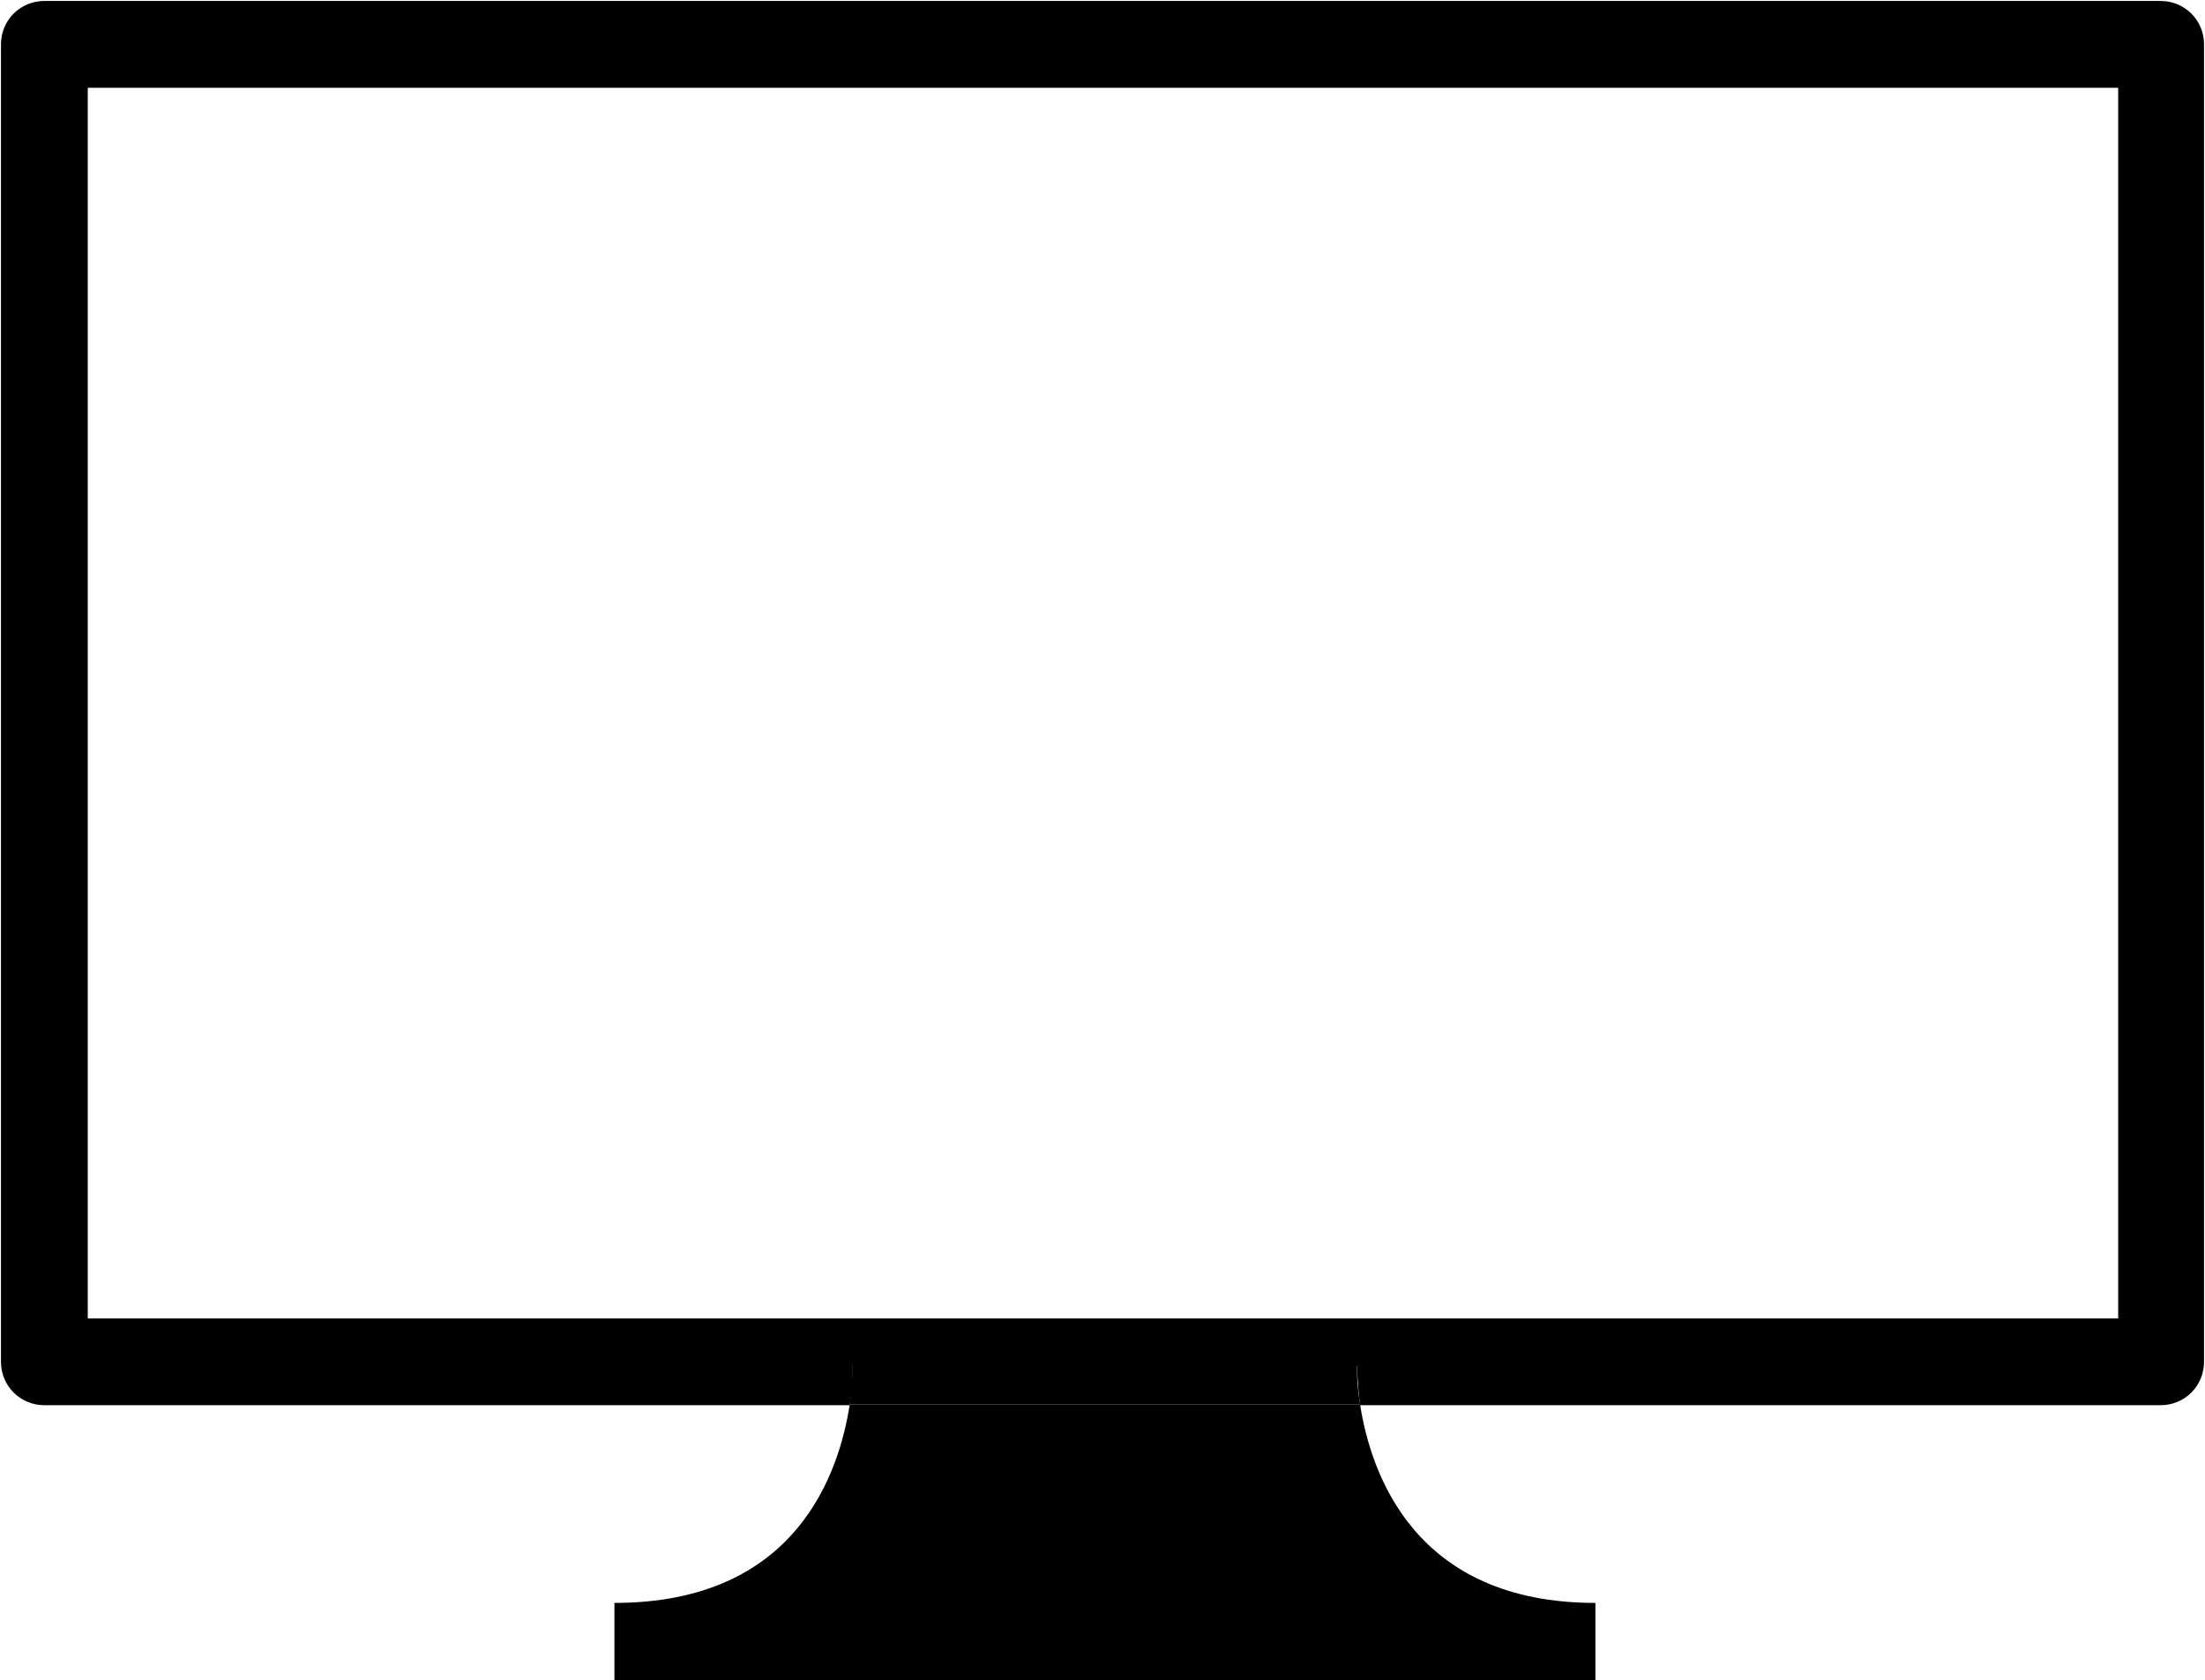
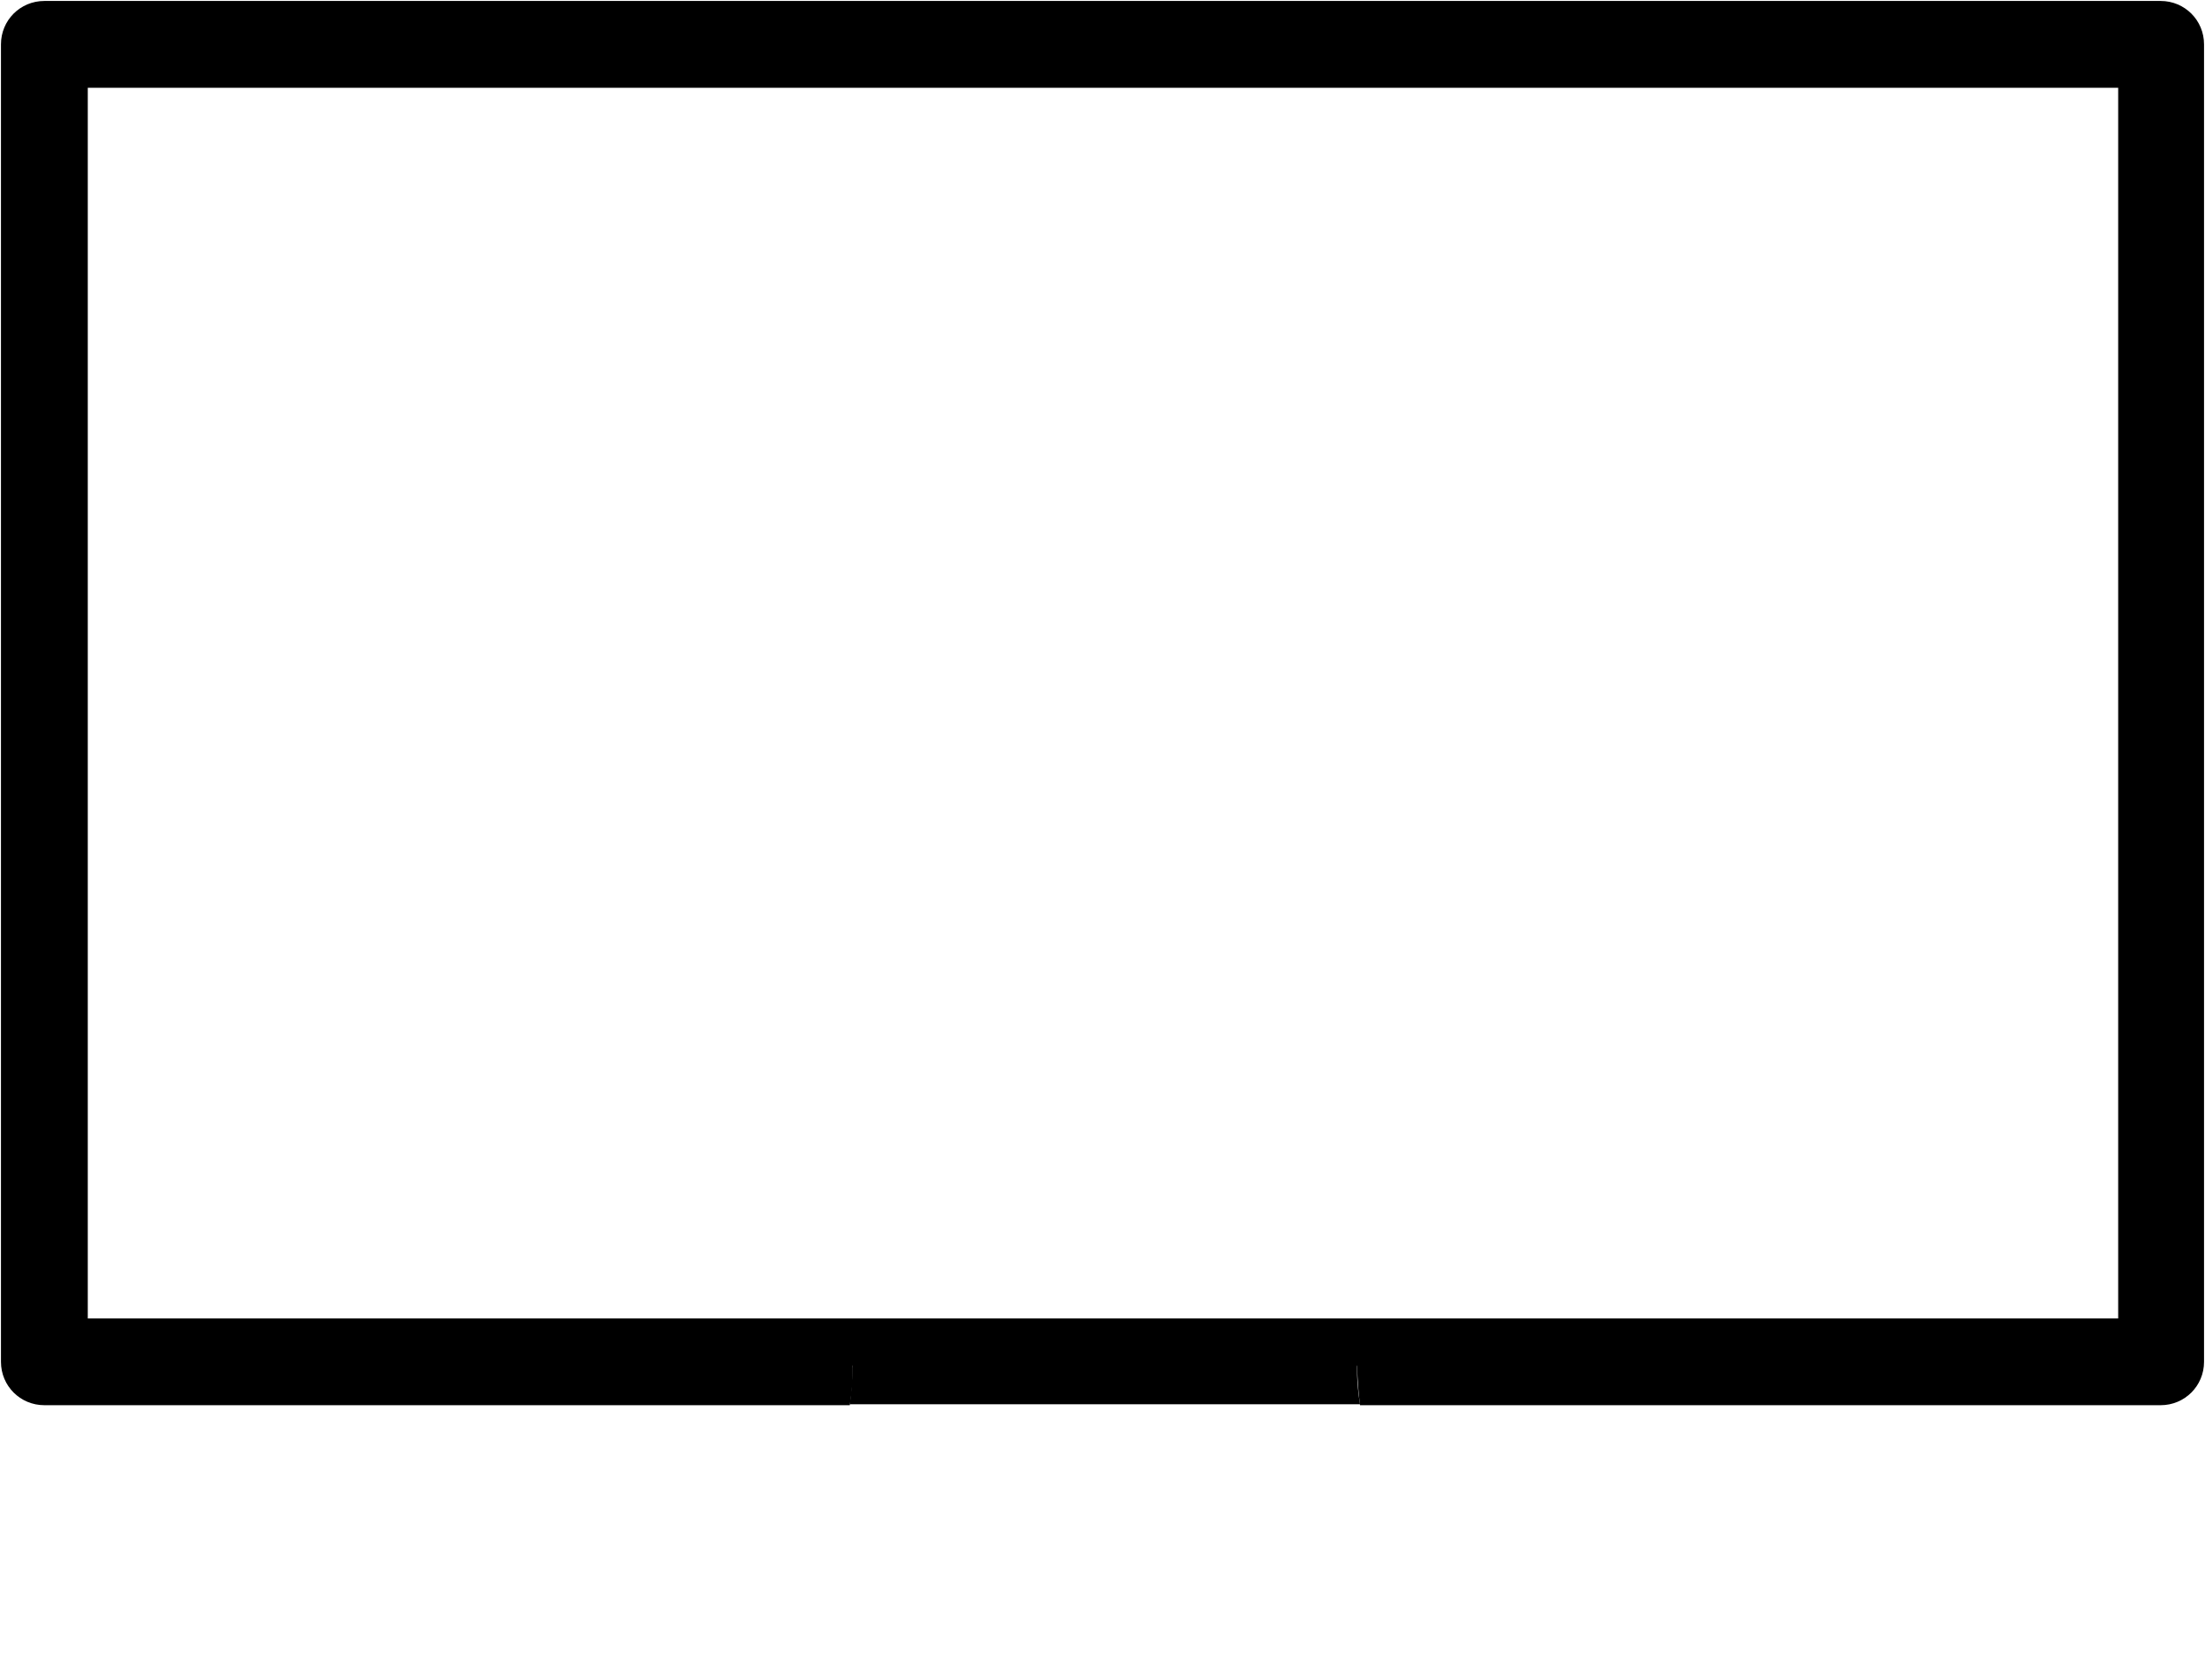
<svg xmlns="http://www.w3.org/2000/svg" viewBox="0 0 228.6 174.2">
  <title>Computer Screen</title>
  <g>
    <path d="M 224 0.1 H 4.6 c -2.5 0 -4.5 2 -4.5 4.5 v 136.6 c 0 2.5 2 4.5 4.5 4.5 h 83.5 c 0.4 -2.5 0.3 -4.1 0.3 -4.1 h 52.3 c 0 0 0 1.7 0.3 4.1 h 83 c 2.5 0 4.5 -2 4.5 -4.5 V 4.6 C 228.5 2.1 226.5 0.1 224 0.1 Z M 219.5 136.7 H 9.1 V 9.1 h 210.5 V 136.7 Z" />
-     <path d="M 63.7 166.2 v 8 h 101.7 v -8 c -18.8 0 -23.3 -13.5 -24.4 -20.6 H 88.1 C 87 152.7 82.6 166.2 63.7 166.2 Z" />
    <path d="M 140.7 141.5 H 88.4 c 0 0 0 1.7 -0.3 4.1 H 141 C 140.6 143.2 140.7 141.5 140.7 141.5 Z" />
  </g>
</svg>